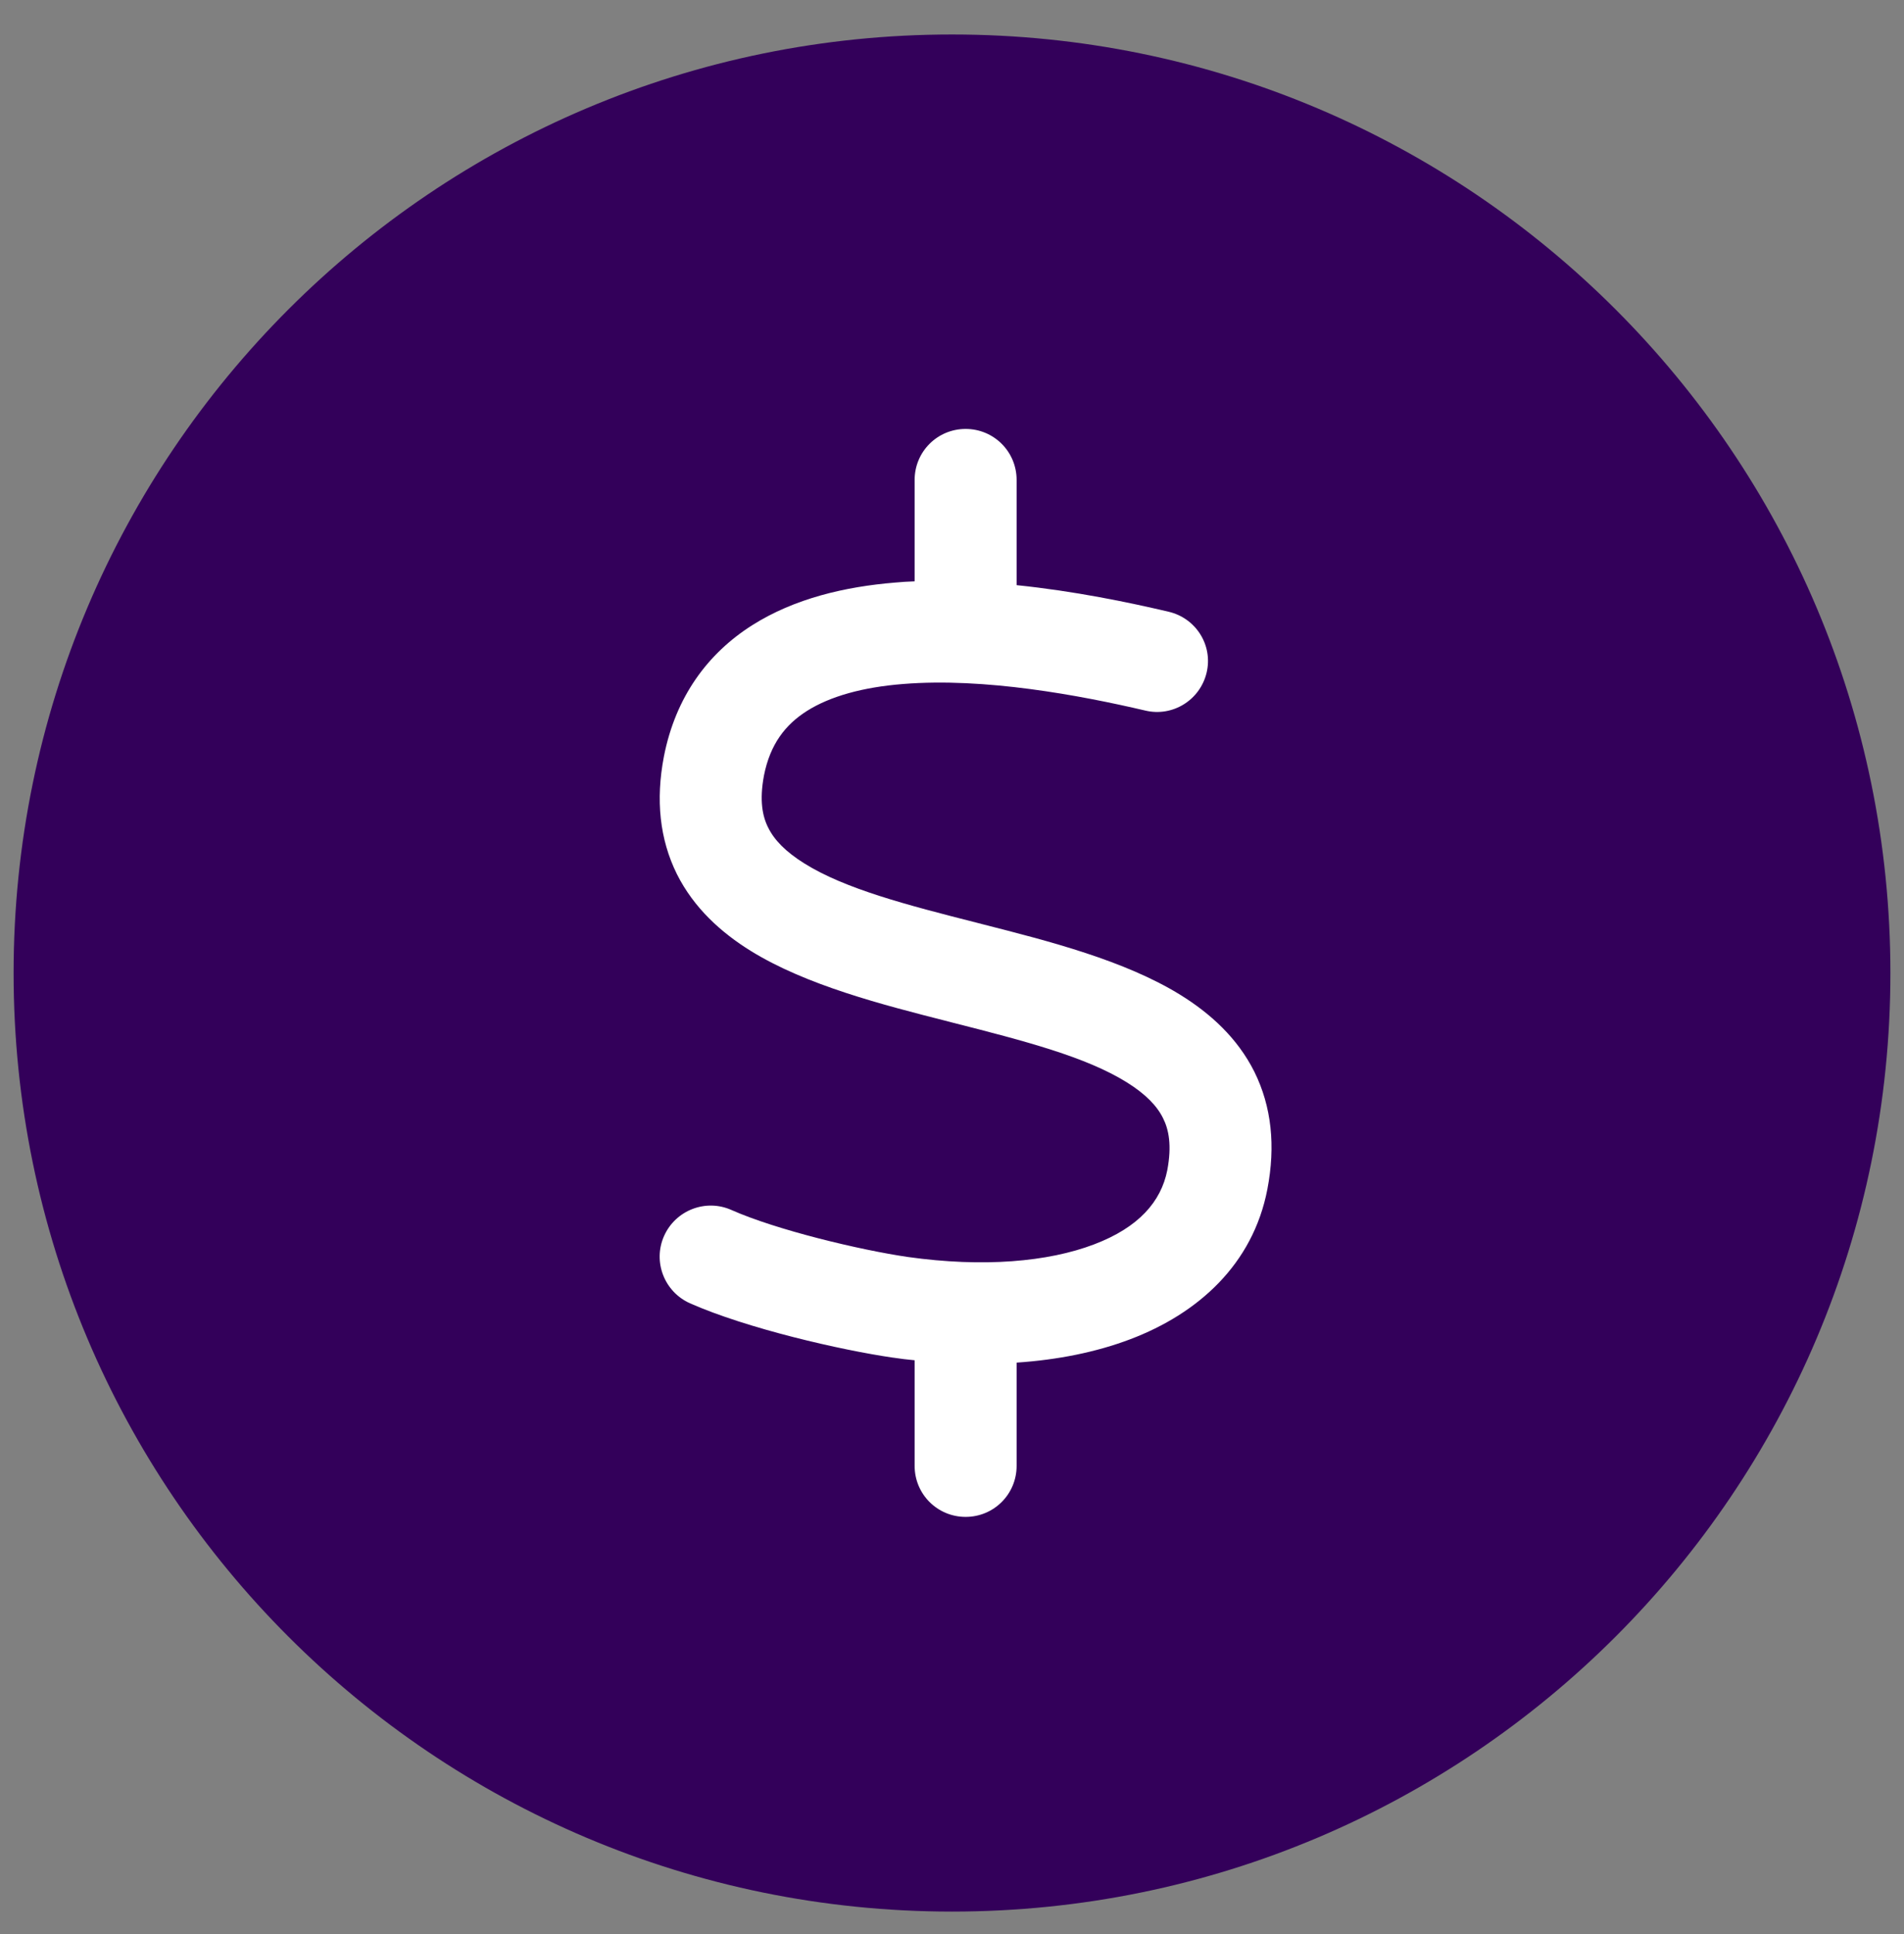
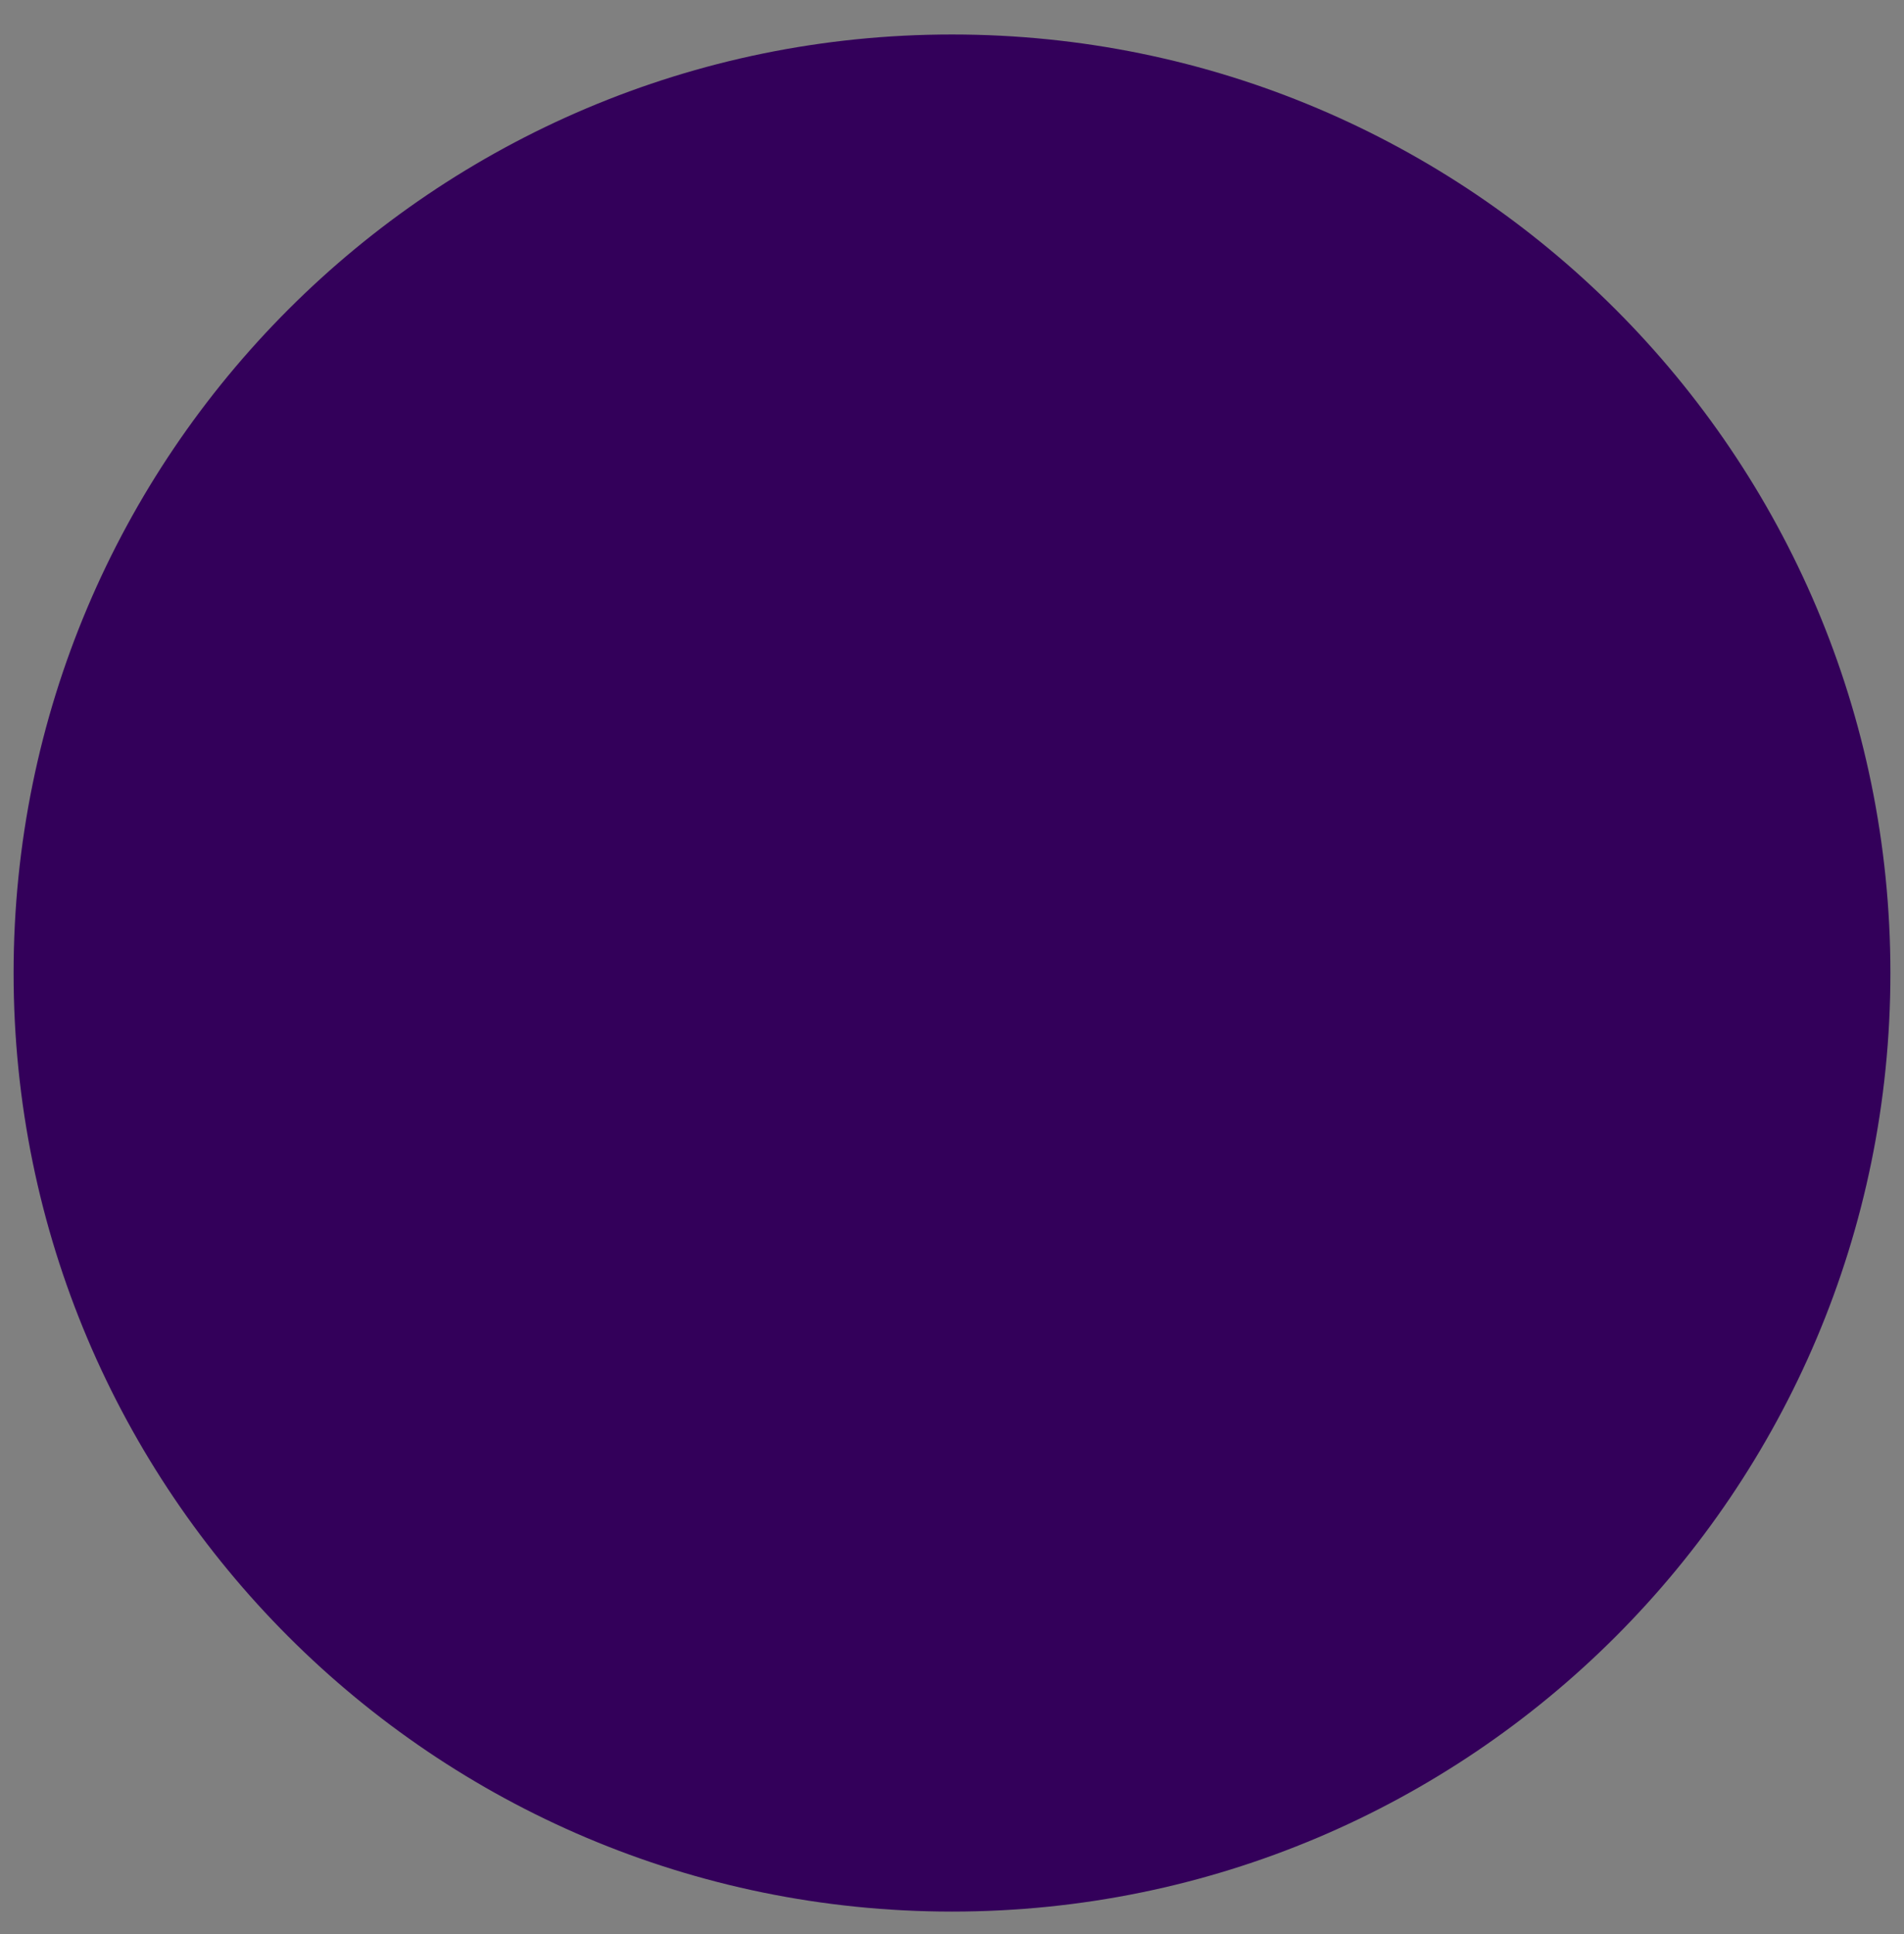
<svg xmlns="http://www.w3.org/2000/svg" width="64" height="65" viewBox="0 0 64 65" fill="none">
  <rect x="0" y="0" width="64" height="65" fill="#808080" stroke="none" />
  <path d="M32 64.245C49.42 64.245 63.543 50.123 63.543 32.702C63.543 15.281 49.42 1.159 32 1.159C14.579 1.159 0.457 15.281 0.457 32.702C0.457 50.123 14.579 64.245 32 64.245Z" fill="#33005A" />
  <g clip-path="url(#clip0_3114_2870)">
-     <path d="M34.172 16.13C34.172 15.18 33.408 14.416 32.458 14.416C31.508 14.416 30.744 15.18 30.744 16.13V19.538C30.522 19.545 30.301 19.559 30.079 19.58C28.422 19.716 26.708 20.109 25.279 21.016C23.794 21.959 22.708 23.416 22.315 25.43C22.037 26.88 22.172 28.202 22.751 29.373C23.322 30.516 24.244 31.345 25.236 31.959C27.108 33.116 29.658 33.766 31.872 34.33L32.036 34.373C34.458 34.988 36.508 35.523 37.872 36.373C38.515 36.773 38.894 37.173 39.094 37.58C39.286 37.959 39.394 38.495 39.236 39.33C39.029 40.38 38.279 41.252 36.772 41.823C35.229 42.409 33.058 42.602 30.515 42.245C28.901 42.009 26.101 41.338 24.587 40.666C23.722 40.28 22.708 40.673 22.322 41.538C21.936 42.402 22.329 43.416 23.194 43.802C25.101 44.645 28.251 45.373 30.029 45.63H30.037C30.272 45.666 30.508 45.695 30.744 45.716V49.266C30.744 50.216 31.508 50.98 32.458 50.98C33.408 50.98 34.172 50.216 34.172 49.266V45.795C35.551 45.702 36.844 45.445 37.994 45.009C40.272 44.145 42.115 42.495 42.601 39.966C42.879 38.516 42.744 37.195 42.165 36.023C41.594 34.88 40.672 34.052 39.679 33.438C37.808 32.28 35.258 31.63 33.044 31.066L32.879 31.023C30.458 30.409 28.408 29.873 27.044 29.023C26.401 28.623 26.022 28.223 25.822 27.816C25.629 27.438 25.522 26.902 25.679 26.066C25.887 25.009 26.401 24.352 27.122 23.895C27.901 23.402 29.001 23.095 30.358 22.988C33.094 22.766 36.294 23.366 38.494 23.88C39.415 24.102 40.337 23.53 40.558 22.609C40.779 21.688 40.201 20.773 39.279 20.559C37.944 20.245 36.122 19.866 34.172 19.666V16.13Z" fill="white" />
-   </g>
+     </g>
  <defs>
    <clipPath id="clip0_3114_2870">
-       <rect width="22.857" height="36.571" fill="white" transform="translate(21.029 14.416)" />
-     </clipPath>
+       </clipPath>
  </defs>
</svg>